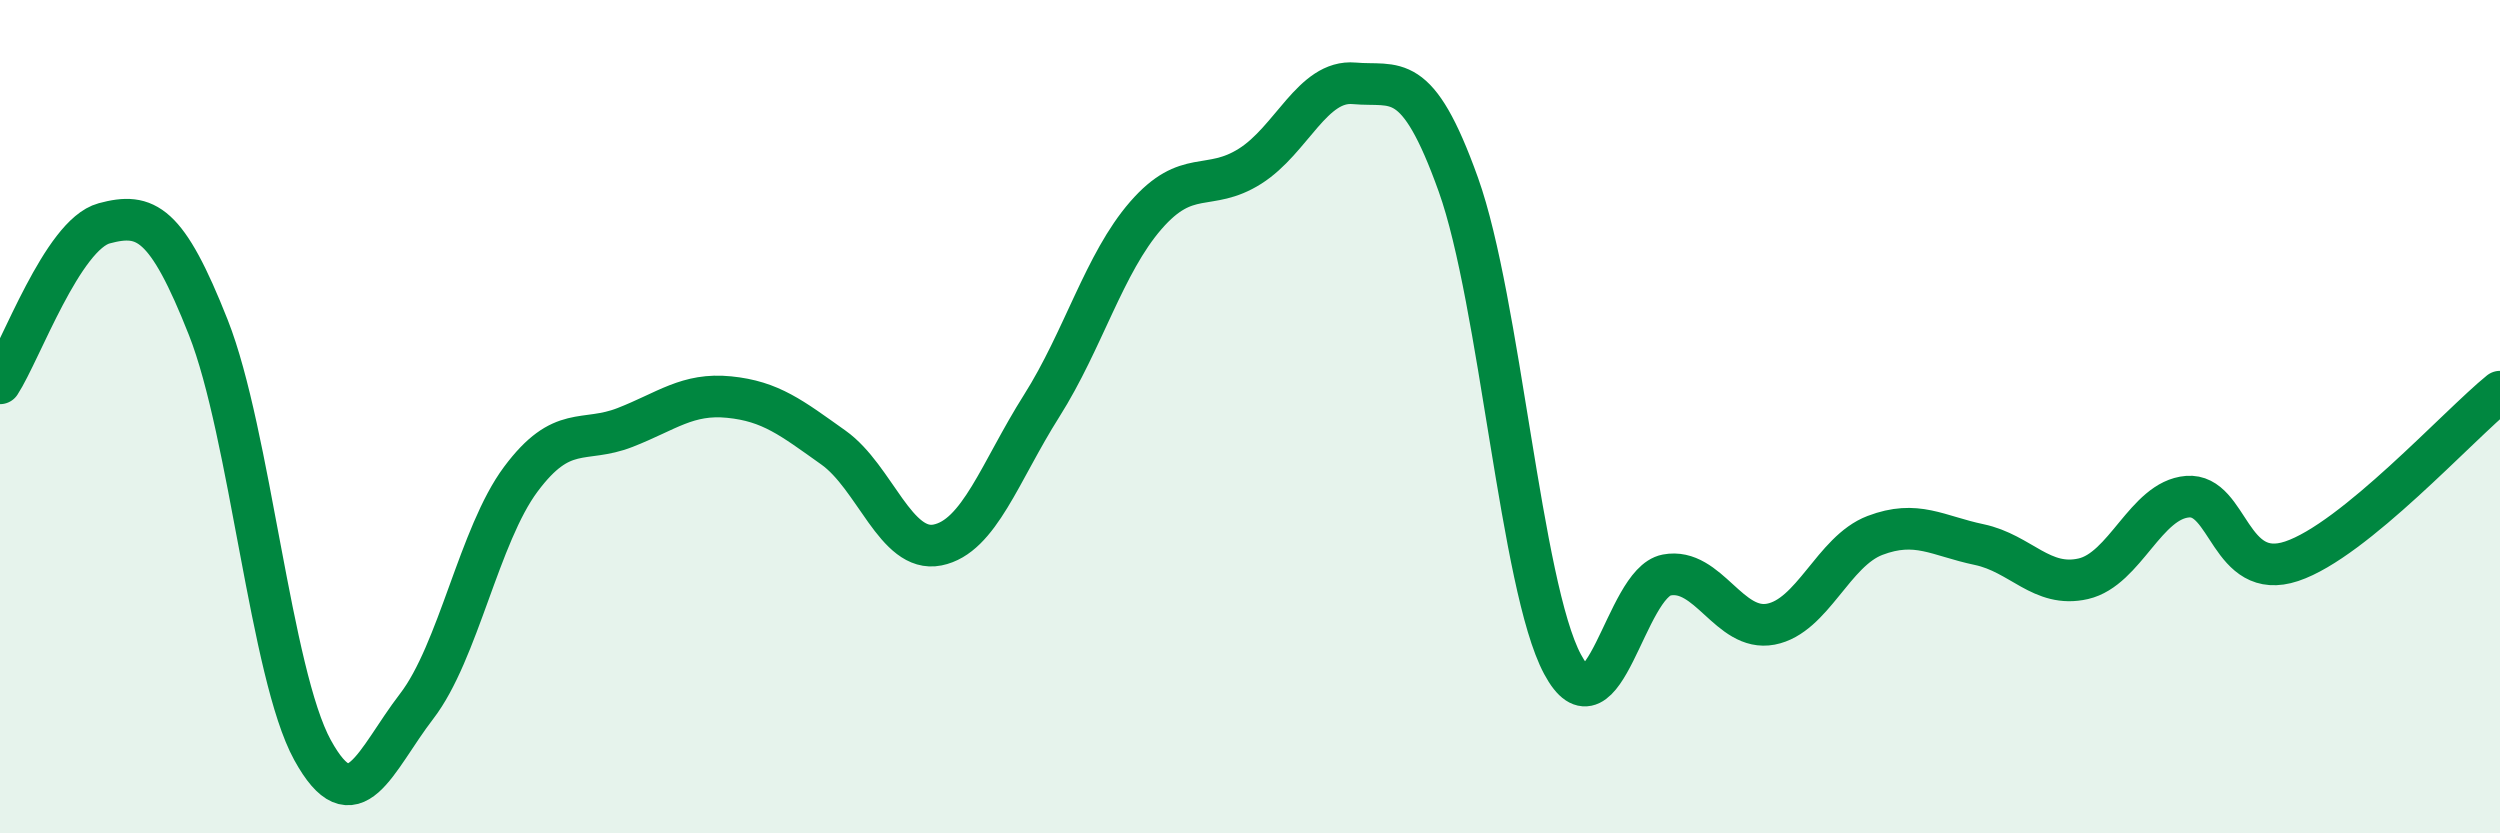
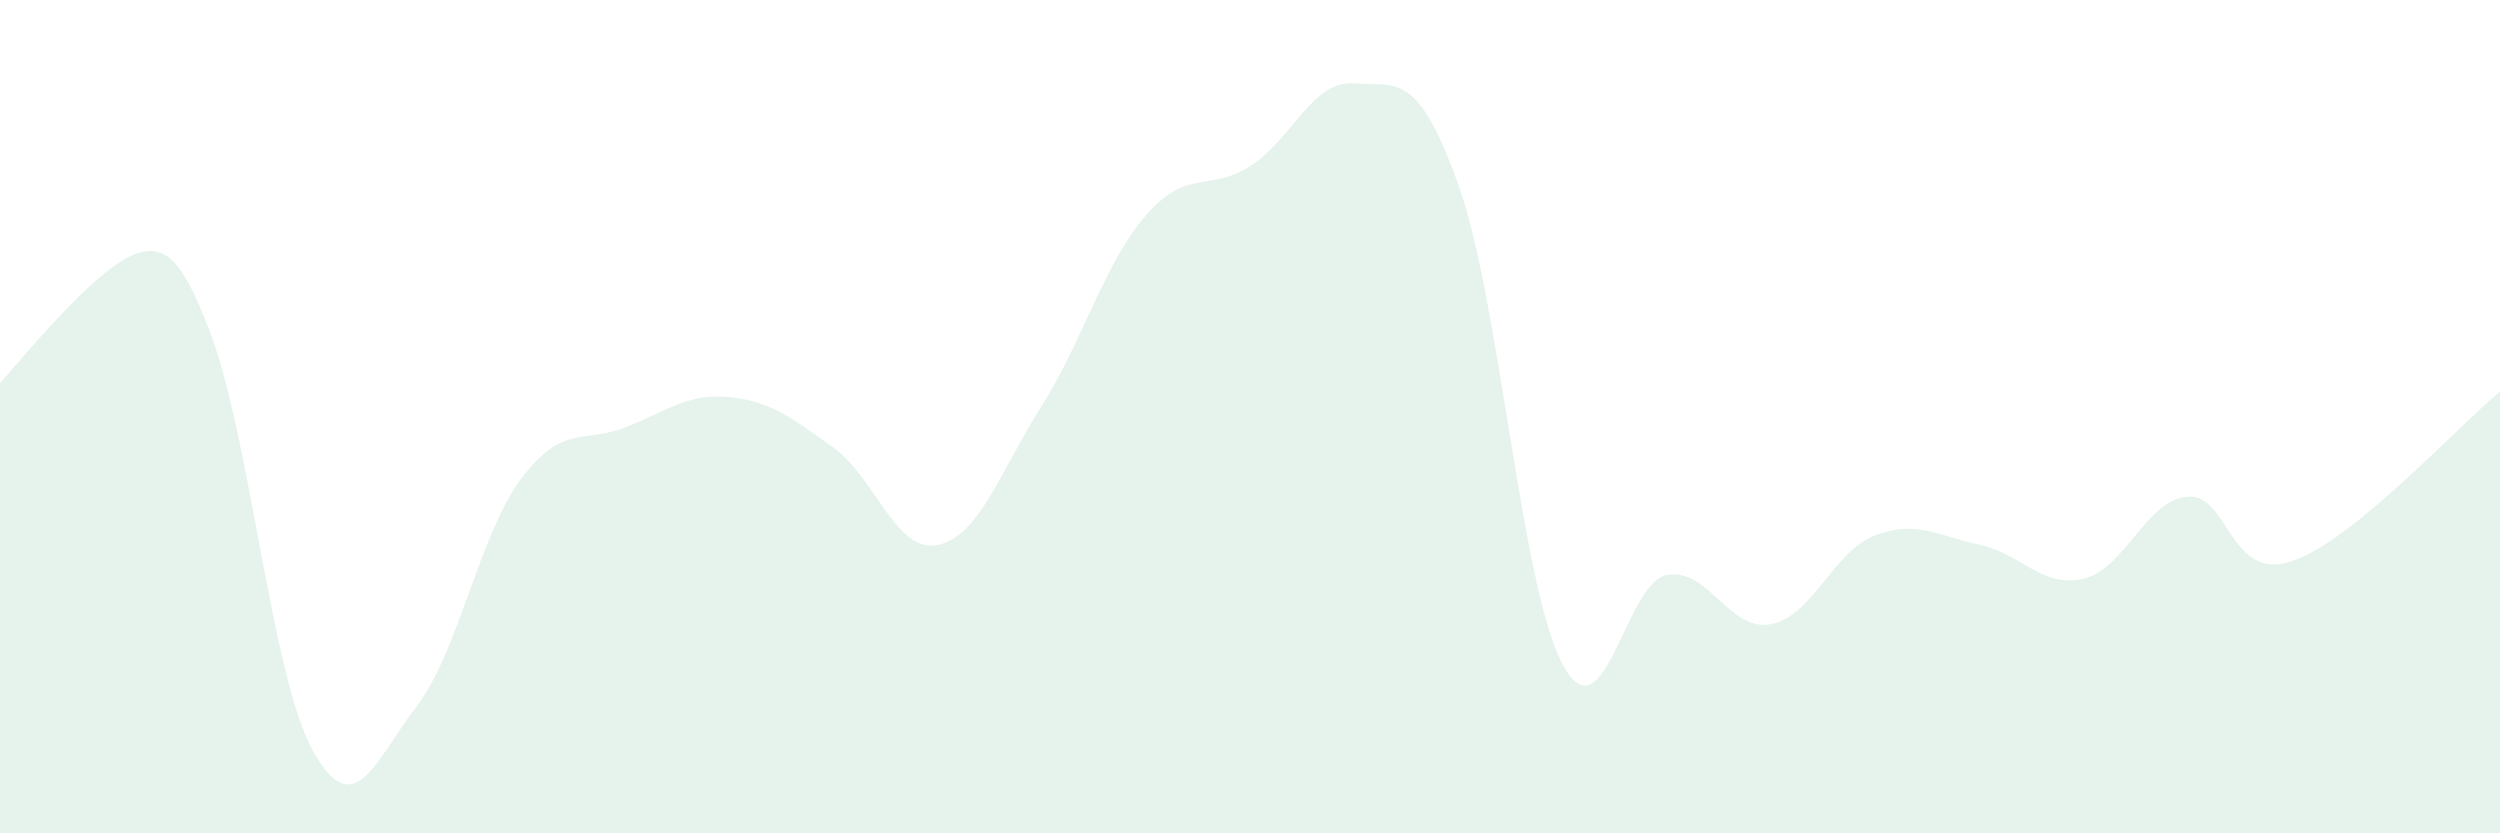
<svg xmlns="http://www.w3.org/2000/svg" width="60" height="20" viewBox="0 0 60 20">
-   <path d="M 0,9.2 C 0.5,8.43 1.5,5.63 2.5,5.36 C 3.5,5.09 4,5.33 5,7.86 C 6,10.39 6.5,16.18 7.5,18 C 8.5,19.82 9,18.25 10,16.95 C 11,15.65 11.5,12.84 12.5,11.5 C 13.5,10.16 14,10.65 15,10.26 C 16,9.87 16.5,9.43 17.5,9.53 C 18.5,9.63 19,10.03 20,10.74 C 21,11.45 21.5,13.28 22.5,13.08 C 23.5,12.88 24,11.32 25,9.74 C 26,8.16 26.5,6.32 27.5,5.17 C 28.5,4.02 29,4.62 30,3.99 C 31,3.36 31.5,1.91 32.5,2 C 33.5,2.09 34,1.64 35,4.43 C 36,7.22 36.5,14.07 37.5,15.94 C 38.5,17.81 39,13.99 40,13.8 C 41,13.61 41.5,15.17 42.5,14.98 C 43.5,14.79 44,13.23 45,12.85 C 46,12.47 46.5,12.86 47.5,13.07 C 48.5,13.28 49,14.12 50,13.89 C 51,13.66 51.5,12 52.5,11.92 C 53.5,11.84 53.5,13.97 55,13.47 C 56.5,12.97 59,10.21 60,9.4L60 20L0 20Z" fill="#008740" opacity="0.1" stroke-linecap="round" stroke-linejoin="round" />
-   <path d="M 0,9.2 C 0.5,8.43 1.5,5.63 2.5,5.36 C 3.5,5.09 4,5.33 5,7.86 C 6,10.39 6.5,16.18 7.5,18 C 8.5,19.82 9,18.25 10,16.95 C 11,15.65 11.5,12.84 12.5,11.5 C 13.5,10.16 14,10.65 15,10.26 C 16,9.87 16.5,9.43 17.5,9.53 C 18.5,9.63 19,10.03 20,10.74 C 21,11.45 21.5,13.28 22.5,13.08 C 23.5,12.88 24,11.32 25,9.74 C 26,8.16 26.5,6.32 27.5,5.17 C 28.5,4.02 29,4.62 30,3.99 C 31,3.36 31.5,1.91 32.5,2 C 33.5,2.09 34,1.64 35,4.43 C 36,7.22 36.5,14.07 37.5,15.94 C 38.5,17.81 39,13.99 40,13.8 C 41,13.61 41.5,15.17 42.5,14.98 C 43.5,14.79 44,13.23 45,12.85 C 46,12.47 46.5,12.86 47.5,13.07 C 48.5,13.28 49,14.12 50,13.89 C 51,13.66 51.5,12 52.5,11.92 C 53.5,11.84 53.5,13.97 55,13.47 C 56.5,12.97 59,10.21 60,9.4" stroke="#008740" stroke-width="1" fill="none" stroke-linecap="round" stroke-linejoin="round" />
+   <path d="M 0,9.2 C 3.5,5.09 4,5.33 5,7.86 C 6,10.39 6.5,16.18 7.5,18 C 8.5,19.82 9,18.25 10,16.95 C 11,15.65 11.5,12.84 12.5,11.5 C 13.5,10.16 14,10.65 15,10.26 C 16,9.87 16.5,9.43 17.5,9.53 C 18.5,9.63 19,10.03 20,10.74 C 21,11.45 21.5,13.28 22.5,13.08 C 23.5,12.88 24,11.32 25,9.74 C 26,8.16 26.5,6.32 27.5,5.17 C 28.5,4.02 29,4.62 30,3.99 C 31,3.36 31.5,1.91 32.5,2 C 33.5,2.09 34,1.64 35,4.43 C 36,7.22 36.5,14.07 37.5,15.94 C 38.5,17.81 39,13.99 40,13.8 C 41,13.61 41.5,15.17 42.5,14.98 C 43.5,14.79 44,13.23 45,12.85 C 46,12.47 46.5,12.86 47.5,13.07 C 48.5,13.28 49,14.12 50,13.89 C 51,13.66 51.5,12 52.5,11.92 C 53.5,11.84 53.5,13.97 55,13.47 C 56.5,12.97 59,10.21 60,9.4L60 20L0 20Z" fill="#008740" opacity="0.1" stroke-linecap="round" stroke-linejoin="round" />
</svg>